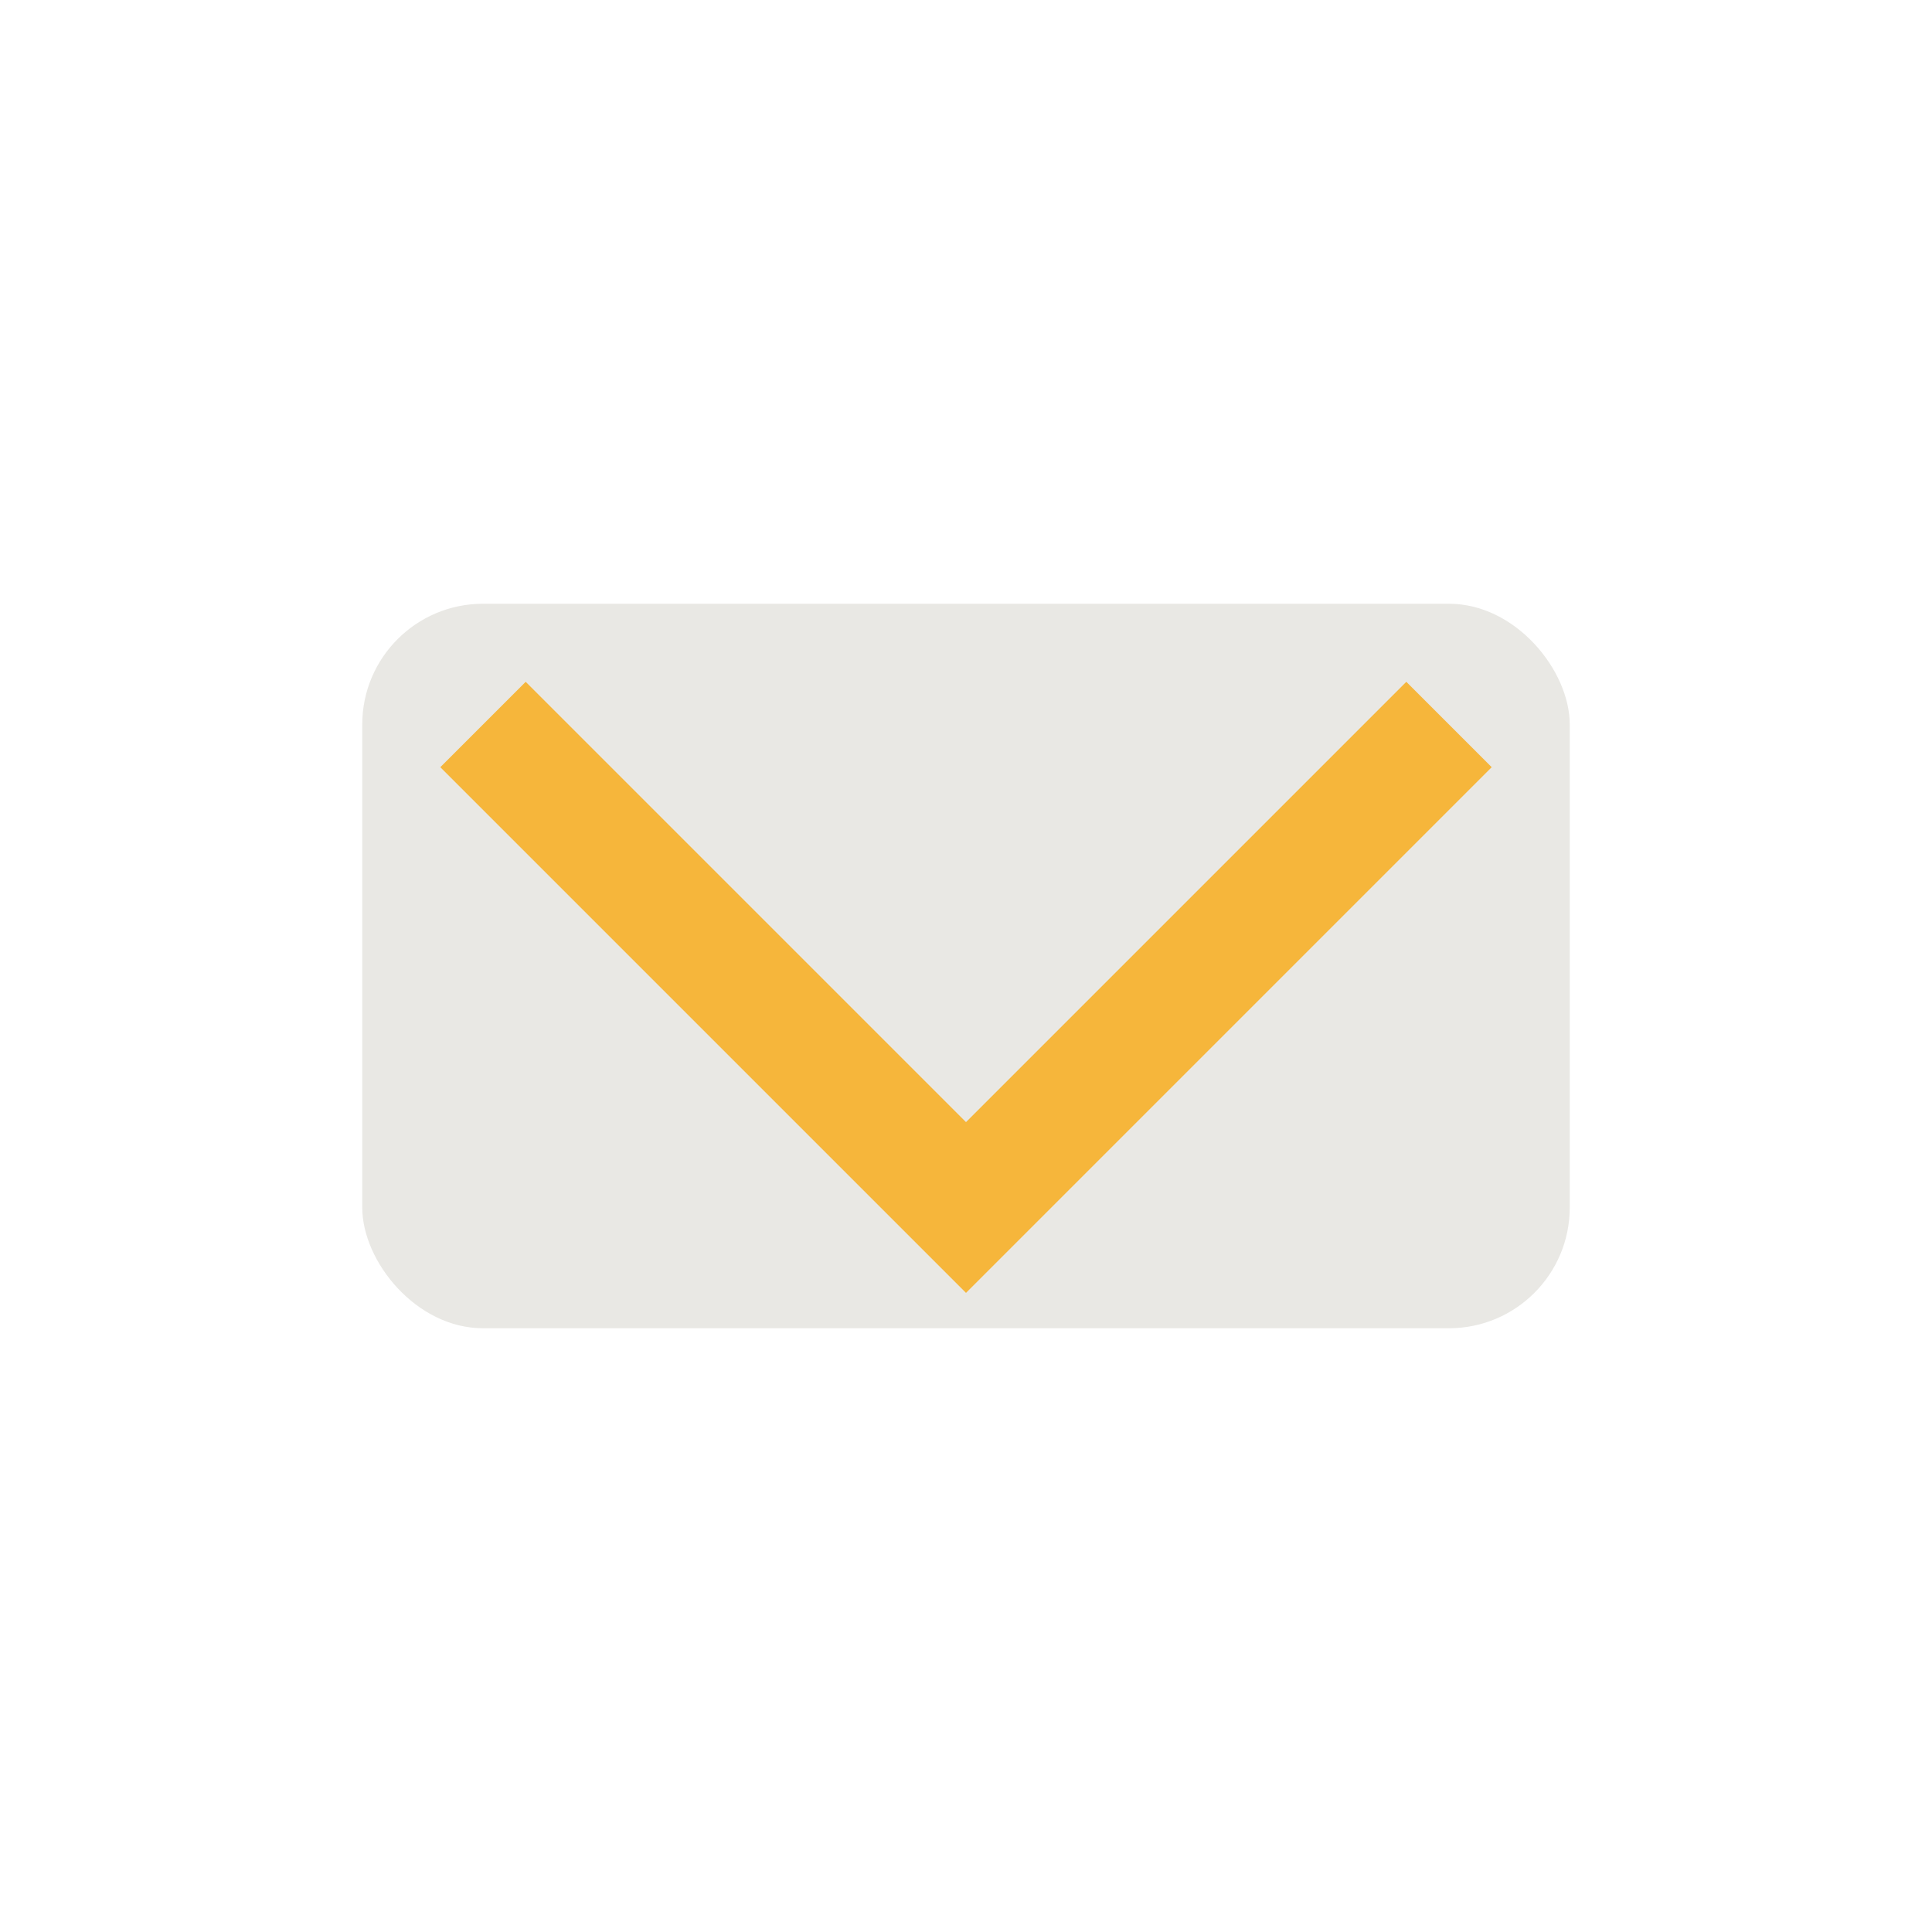
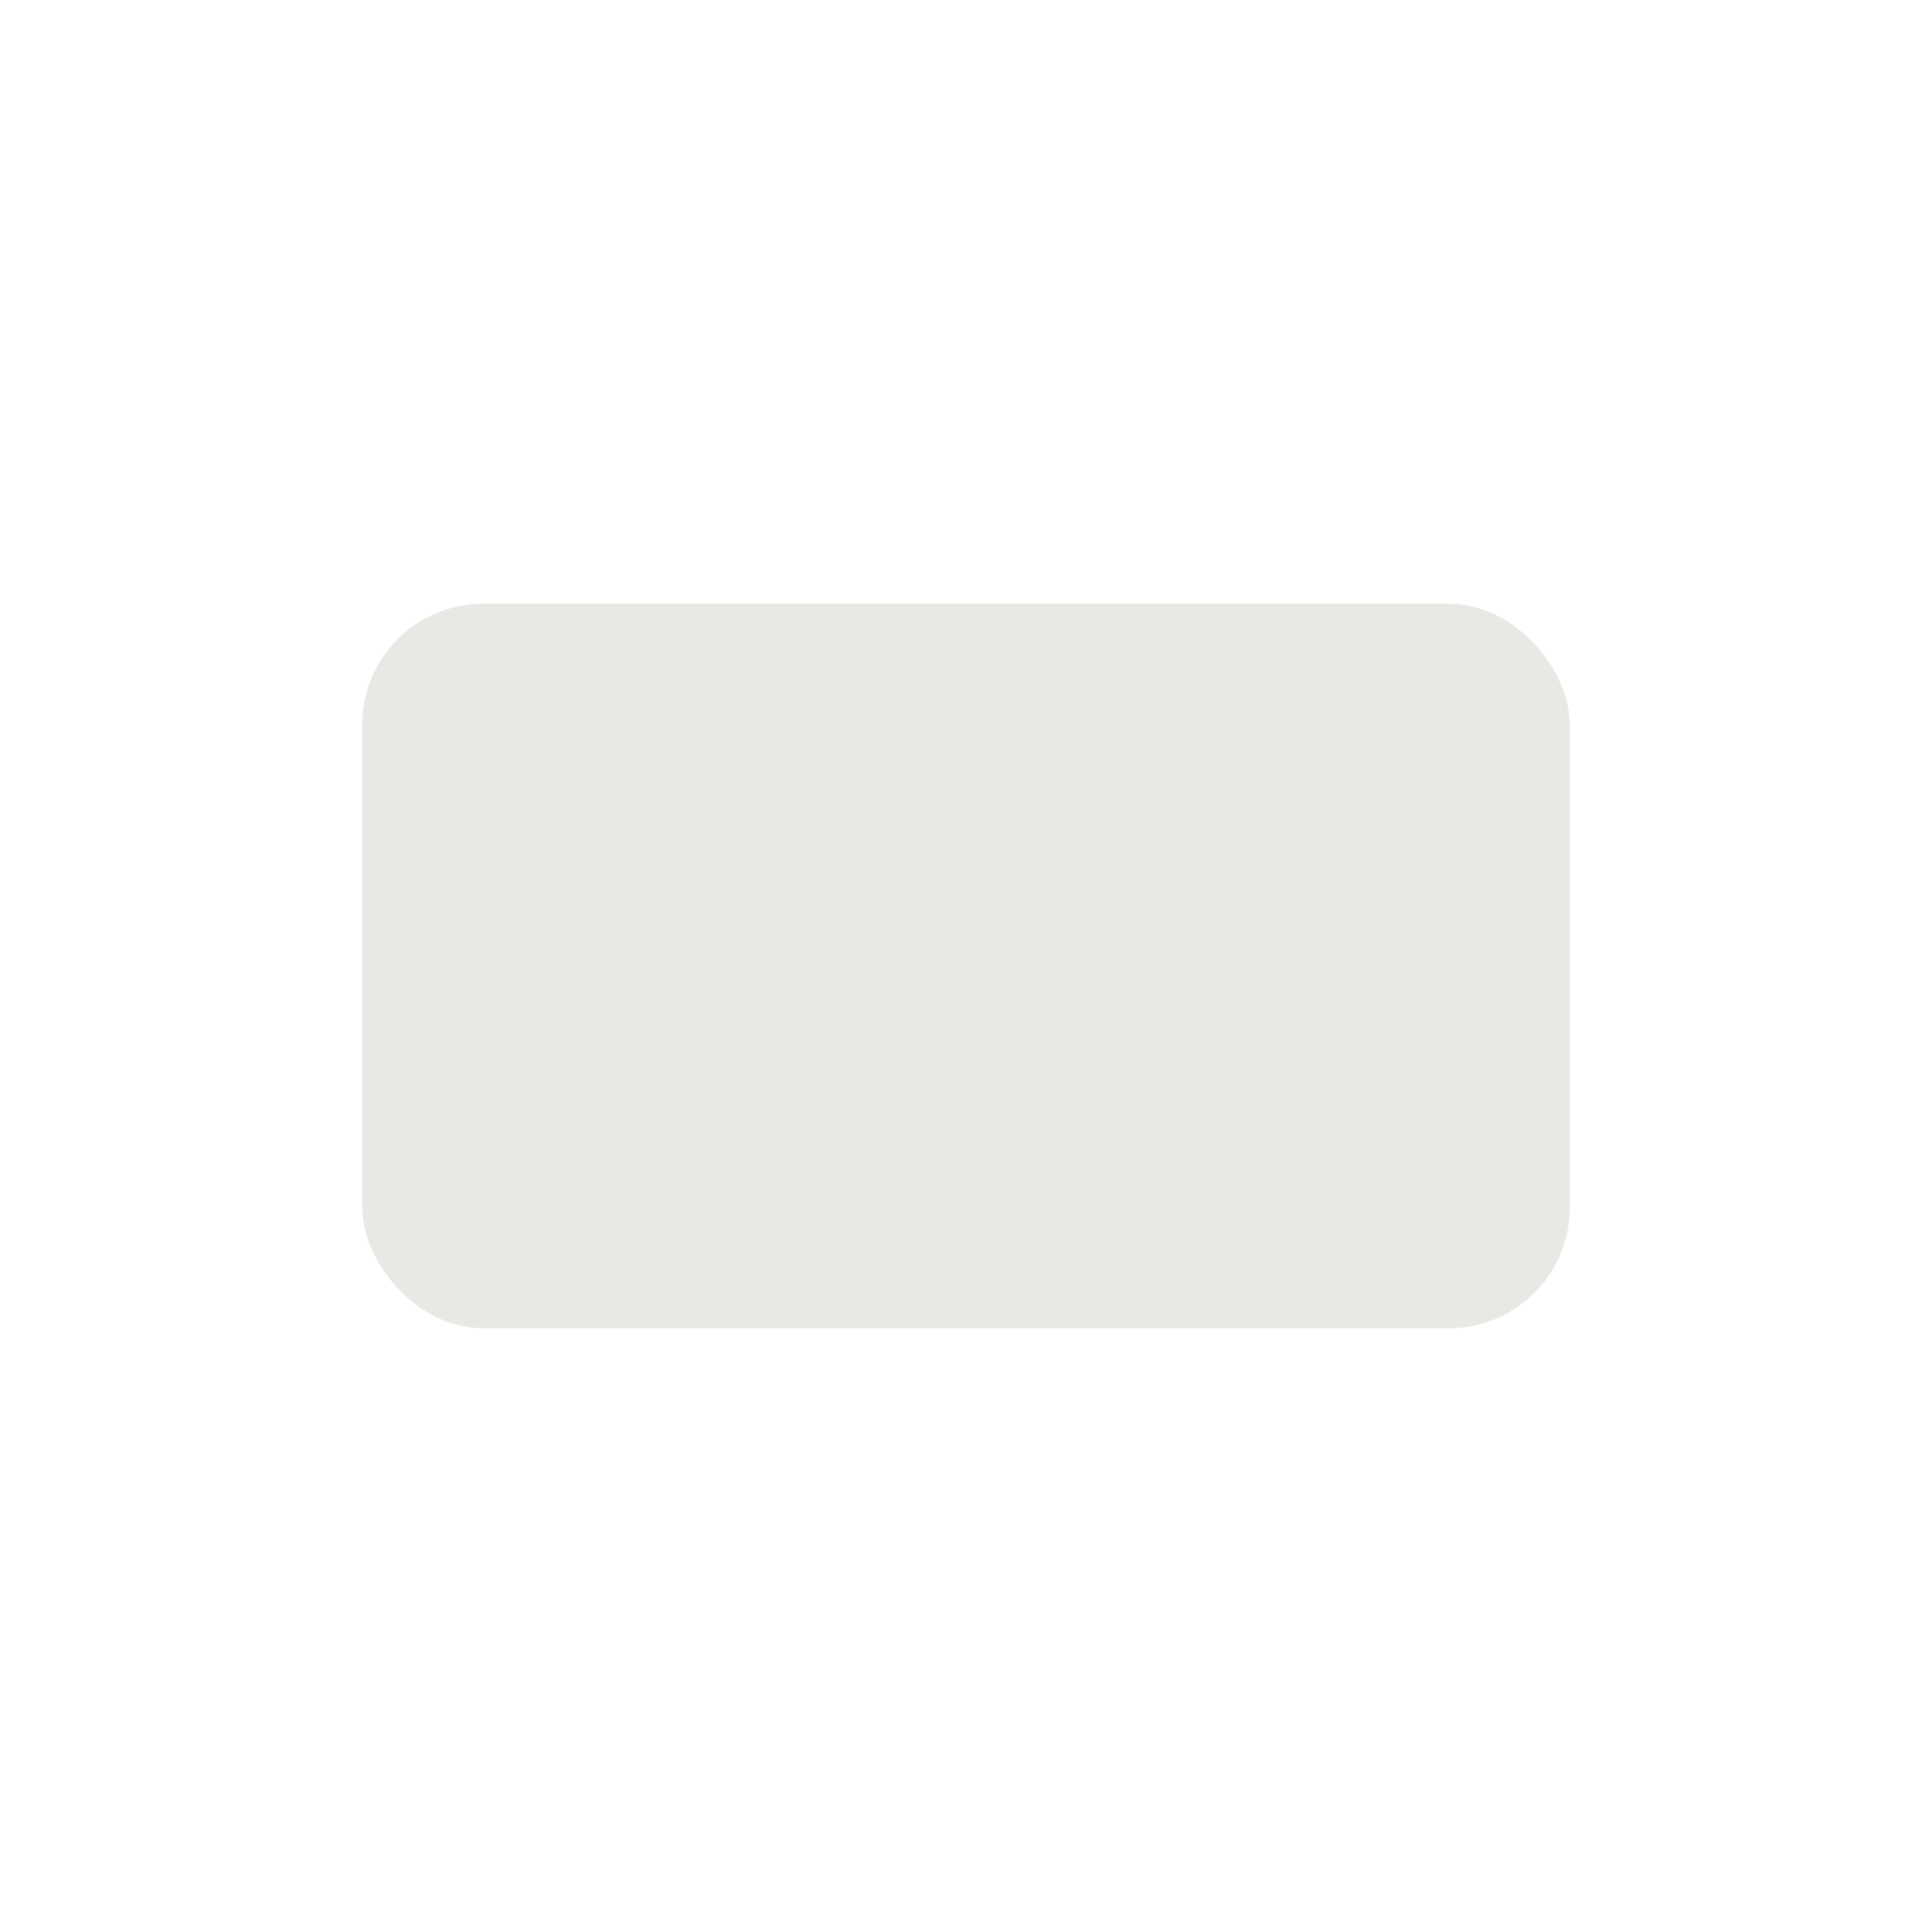
<svg xmlns="http://www.w3.org/2000/svg" width="32" height="32" viewBox="0 0 32 32">
  <rect x="6" y="10" width="20" height="12" rx="2" fill="#E9E8E4" />
-   <path d="M8 12l8 8 8-8" stroke="#F6B63B" stroke-width="2" fill="none" />
</svg>